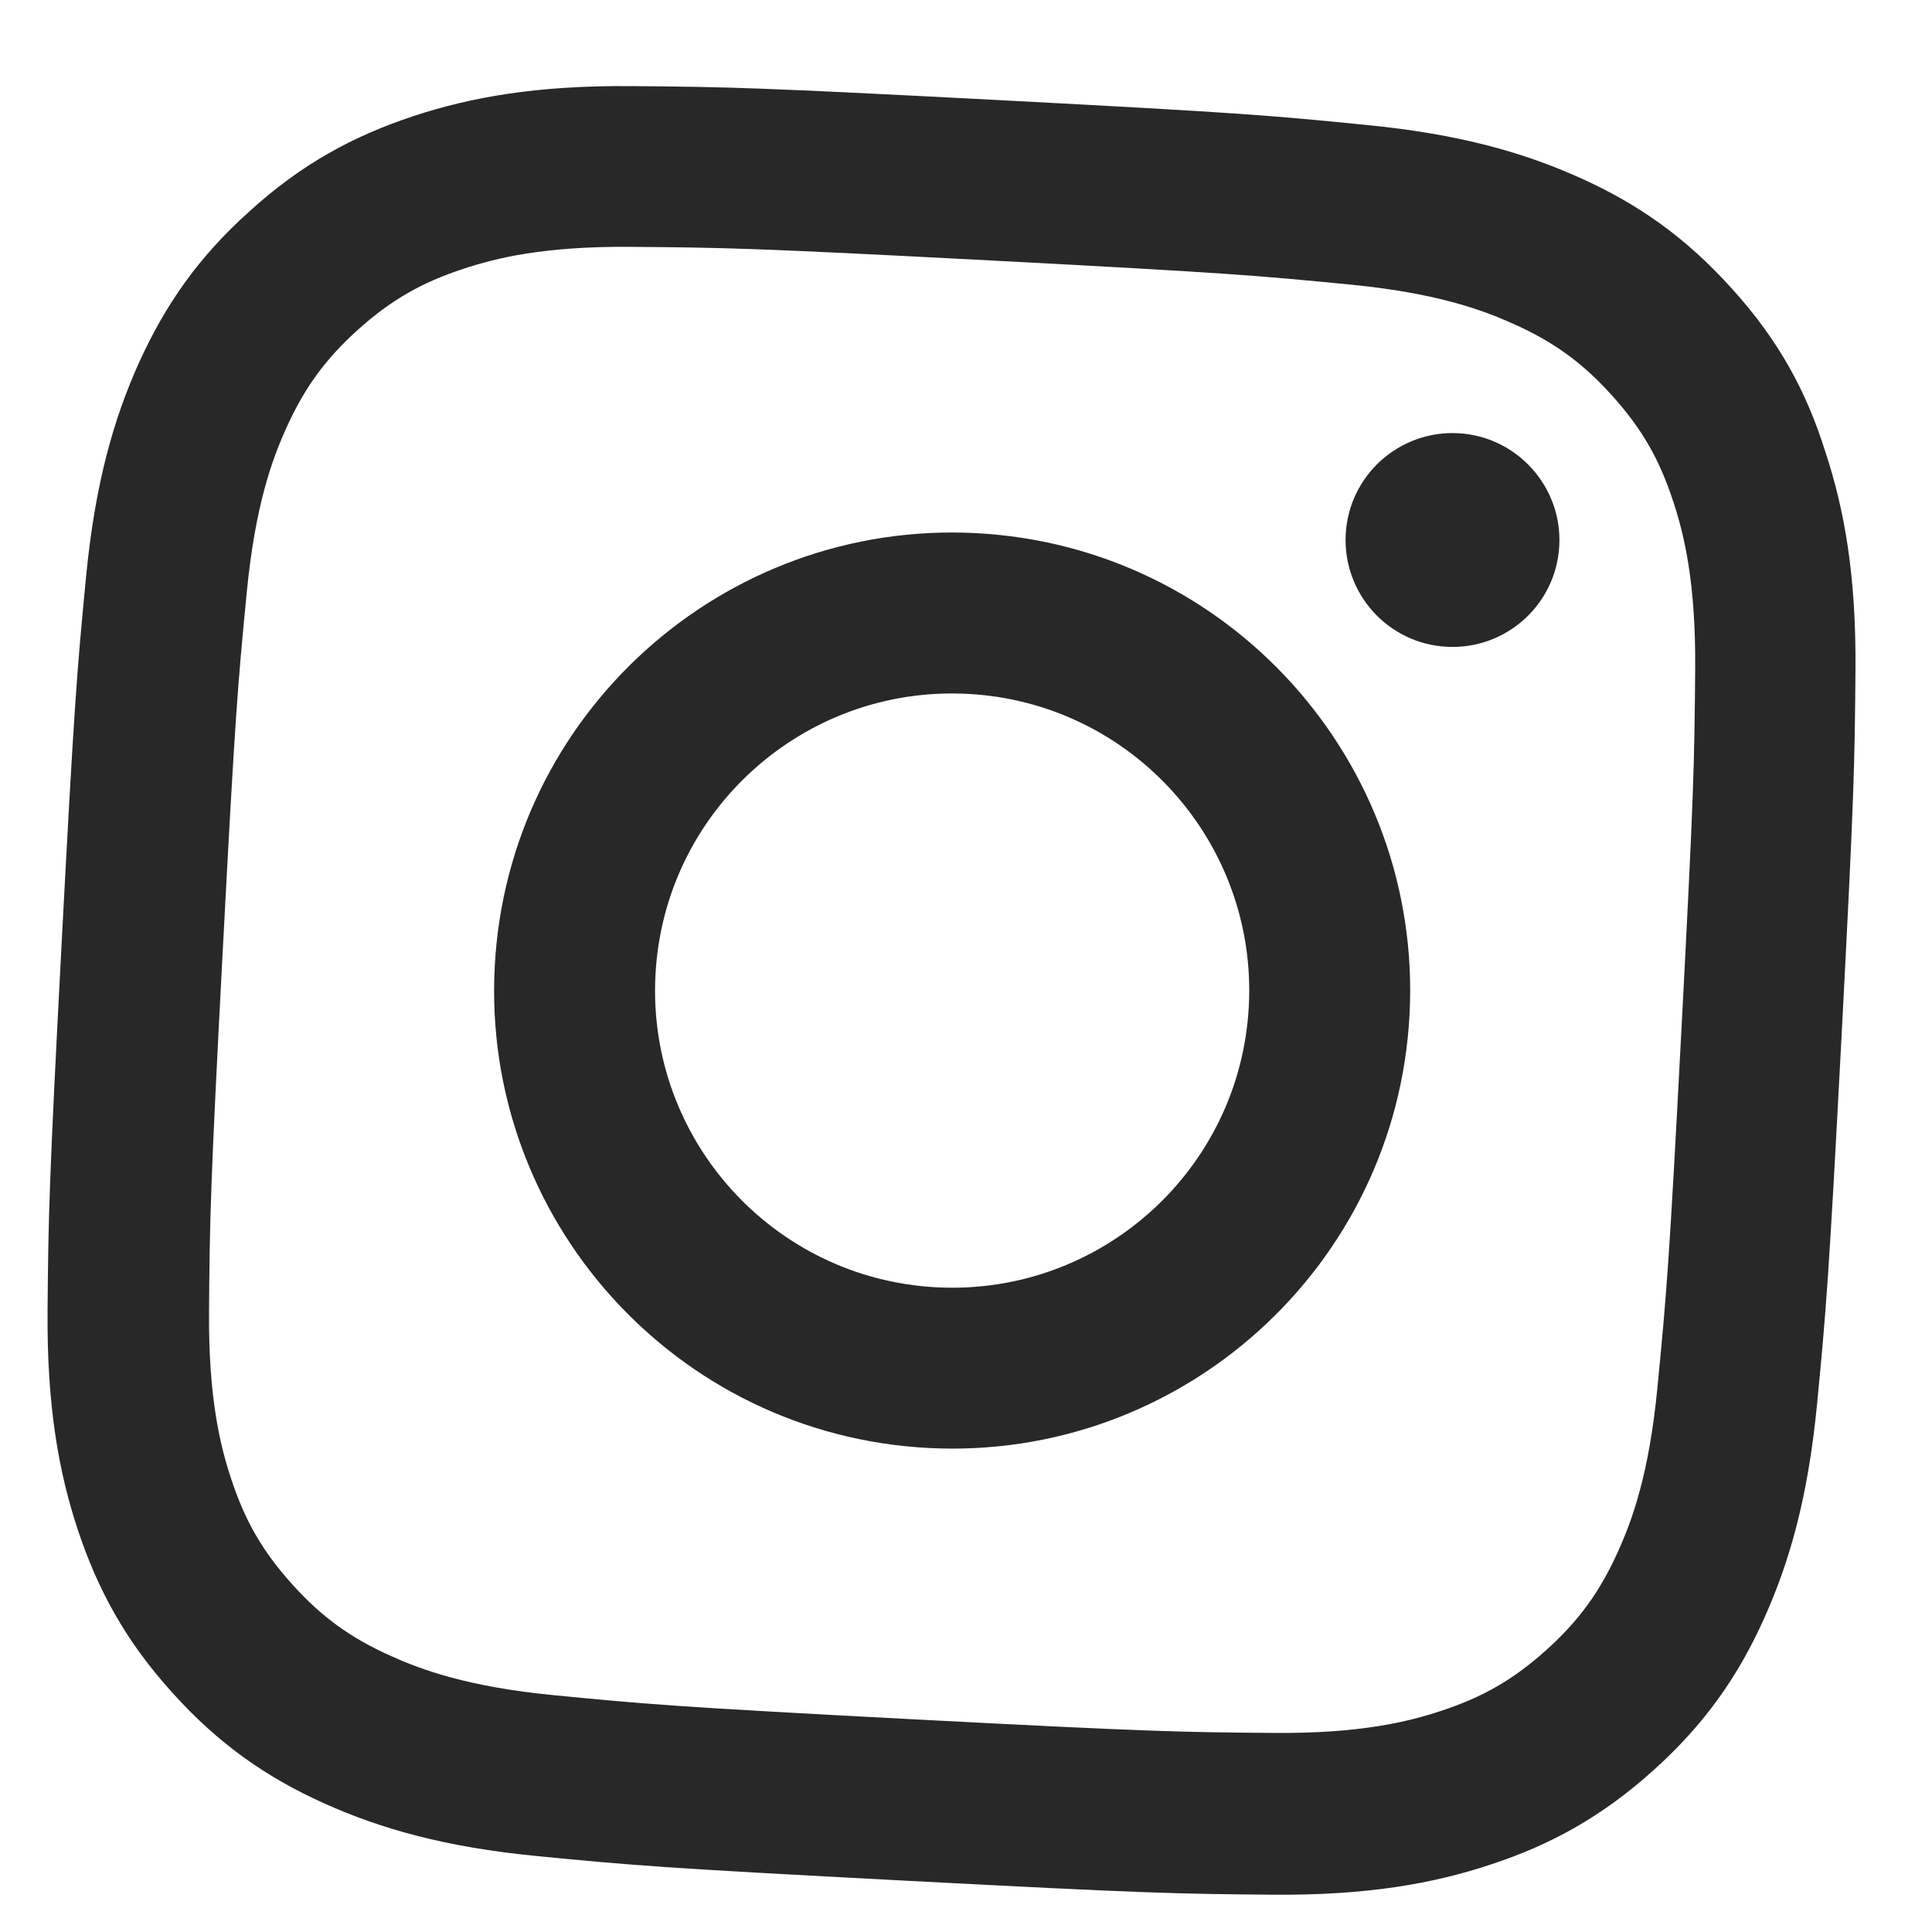
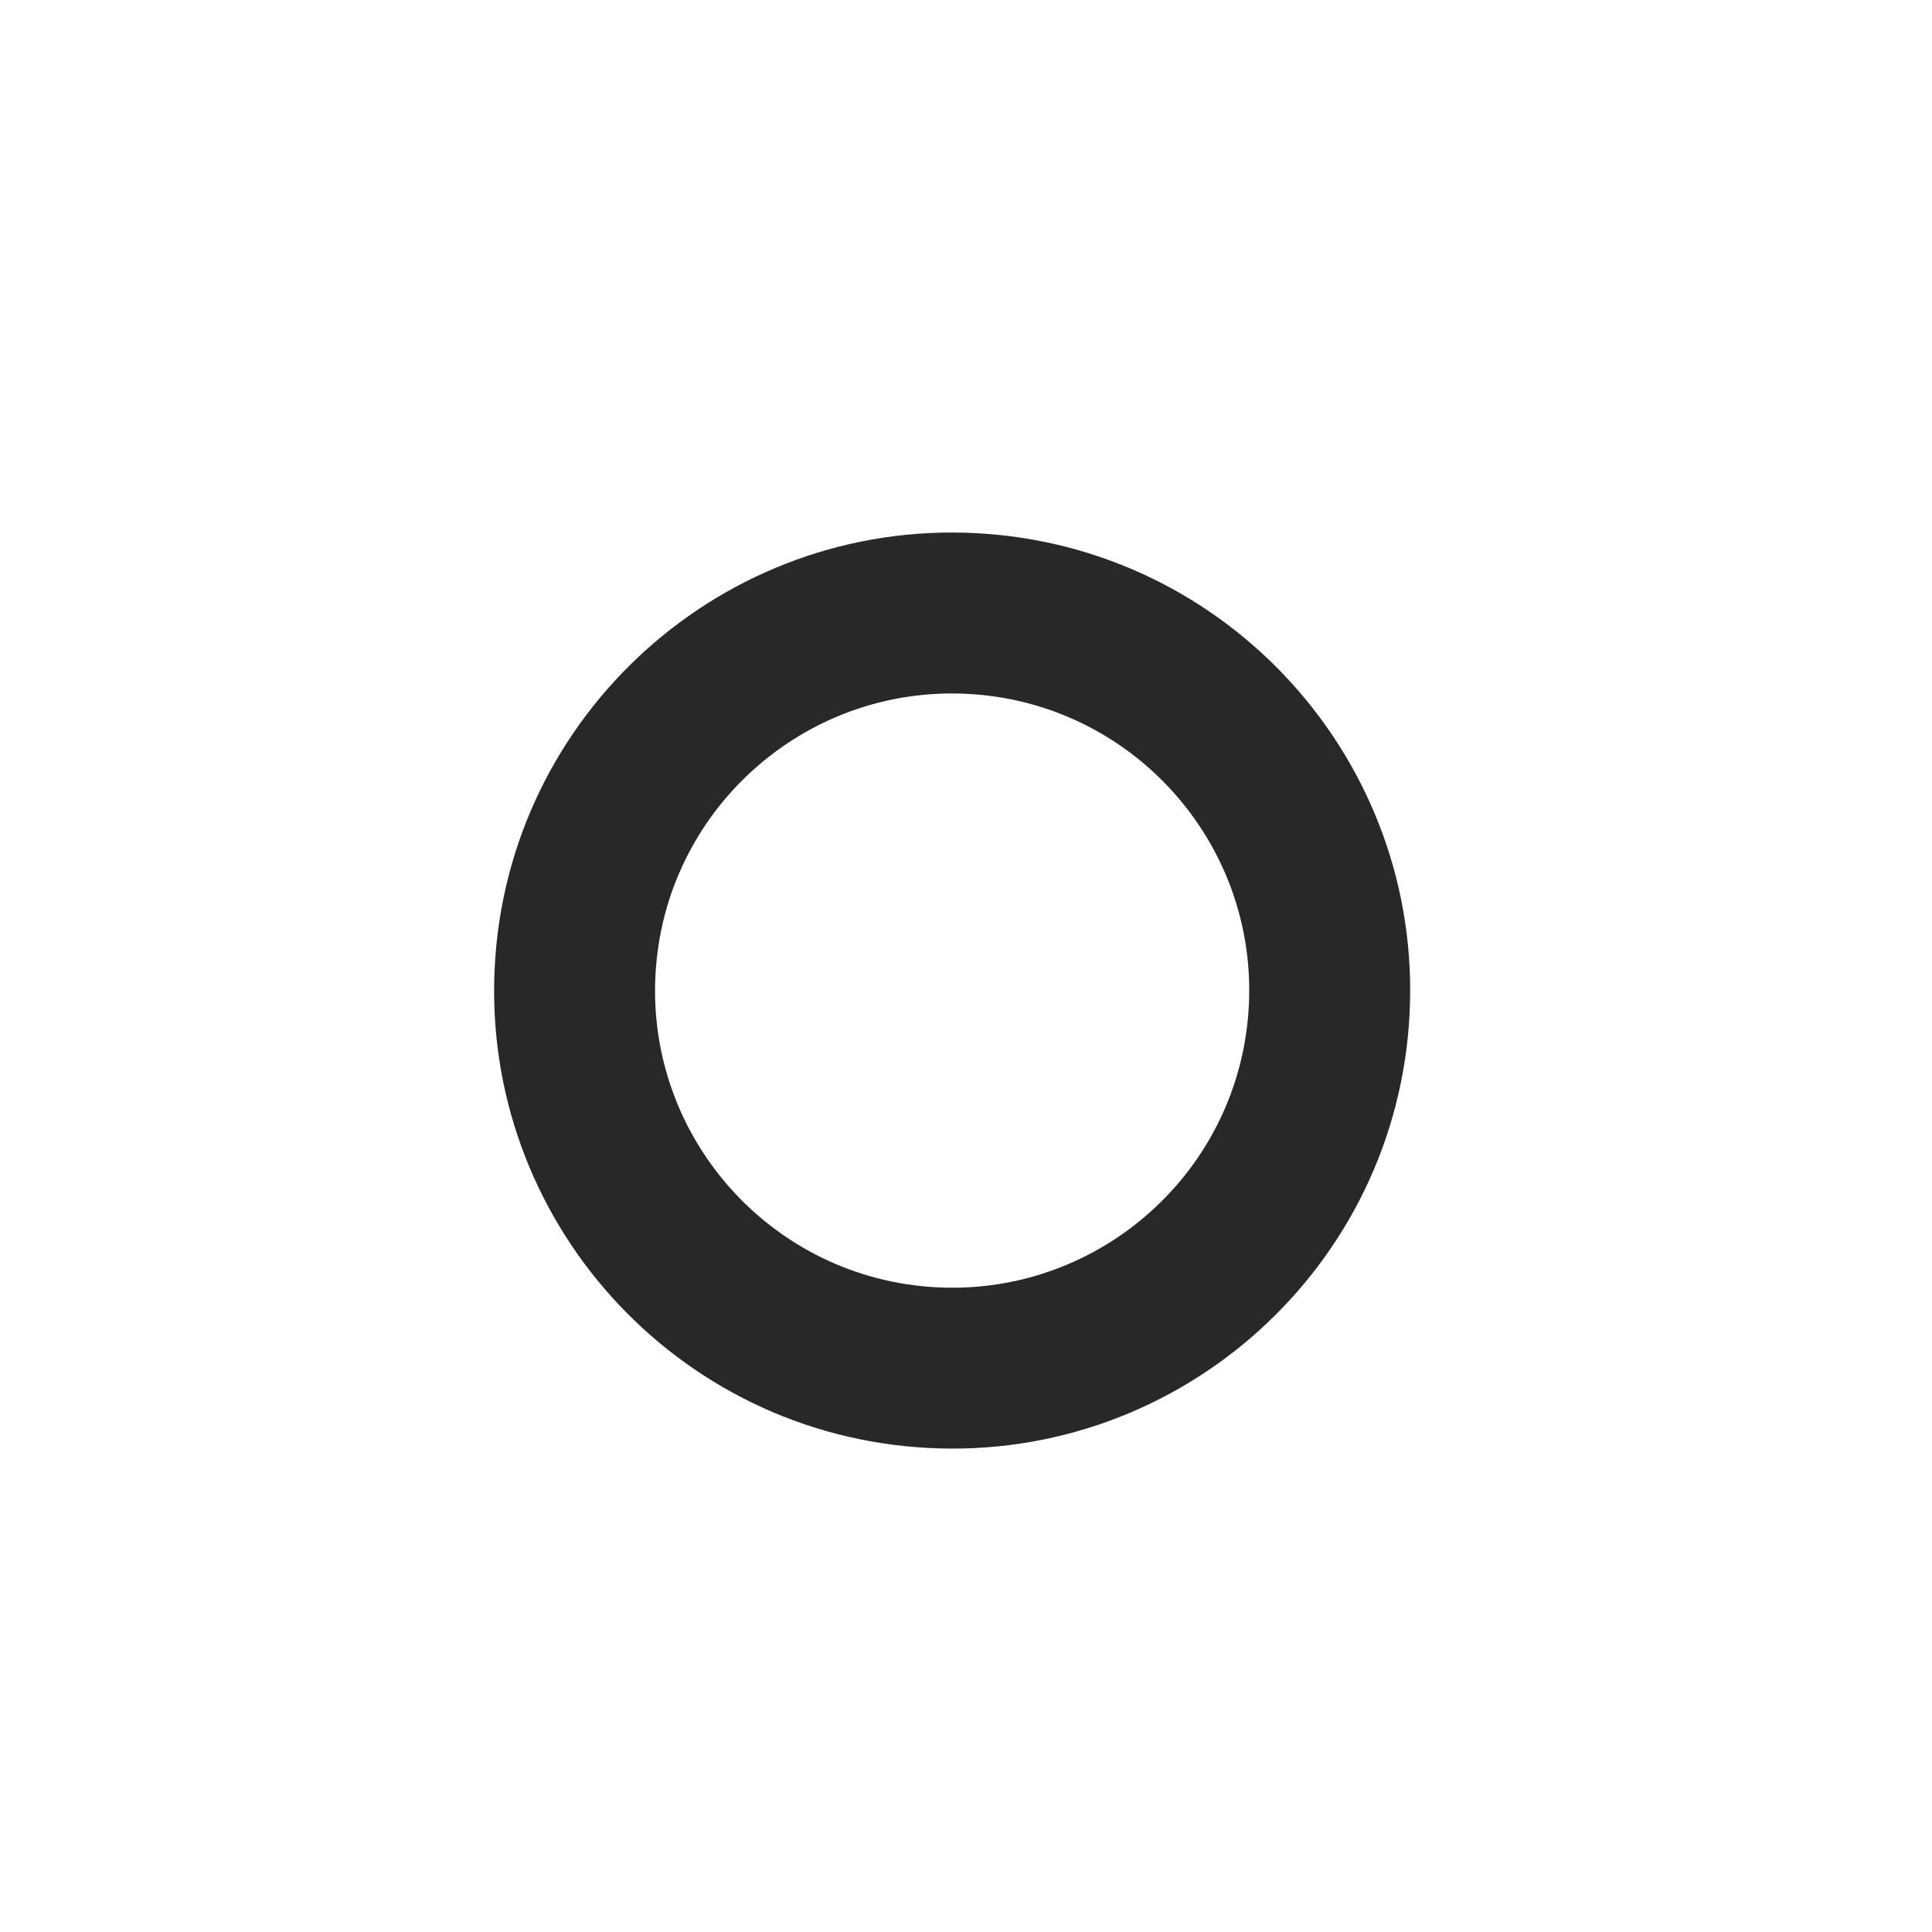
<svg xmlns="http://www.w3.org/2000/svg" fill="none" viewBox="0 0 26 26" height="26" width="26">
  <g clip-path="url(#clip0_17791_4569)">
-     <path fill="#282829" d="M13.328 3.505C16.529 3.673 16.908 3.707 18.164 3.829C19.332 3.942 19.953 4.172 20.366 4.358C20.912 4.602 21.301 4.885 21.695 5.324C22.095 5.767 22.331 6.179 22.517 6.747C22.659 7.177 22.822 7.824 22.813 8.992C22.803 10.259 22.797 10.639 22.629 13.836C22.462 17.038 22.427 17.416 22.305 18.672C22.193 19.84 21.963 20.462 21.777 20.874C21.532 21.42 21.249 21.809 20.811 22.204C20.367 22.603 19.956 22.84 19.388 23.026C18.958 23.168 18.311 23.331 17.142 23.321C15.876 23.311 15.496 23.305 12.299 23.138C9.097 22.97 8.718 22.936 7.462 22.814C6.294 22.701 5.673 22.471 5.26 22.285C4.714 22.041 4.326 21.758 3.931 21.319C3.532 20.876 3.295 20.464 3.109 19.896C2.967 19.466 2.804 18.819 2.813 17.651C2.823 16.384 2.829 16.004 2.997 12.807C3.165 9.605 3.199 9.227 3.321 7.97C3.434 6.803 3.663 6.181 3.849 5.769C4.094 5.223 4.377 4.834 4.815 4.439C5.259 4.04 5.67 3.803 6.238 3.617C6.668 3.475 7.315 3.312 8.484 3.322C9.746 3.332 10.126 3.337 13.328 3.505ZM13.441 1.347C10.187 1.177 9.779 1.169 8.498 1.159C7.222 1.148 6.336 1.308 5.562 1.563C4.755 1.831 4.064 2.203 3.364 2.838C2.66 3.467 2.218 4.115 1.868 4.886C1.533 5.633 1.281 6.493 1.158 7.763C1.035 9.043 1 9.449 0.829 12.703C0.658 15.956 0.651 16.364 0.64 17.645C0.63 18.921 0.79 19.807 1.045 20.581C1.313 21.388 1.685 22.079 2.319 22.779C2.949 23.479 3.597 23.925 4.367 24.271C5.115 24.606 5.975 24.858 7.245 24.98C8.52 25.104 8.927 25.139 12.18 25.309C15.433 25.48 15.841 25.487 17.122 25.498C18.398 25.509 19.285 25.349 20.058 25.093C20.861 24.83 21.552 24.453 22.251 23.824C22.951 23.194 23.398 22.546 23.743 21.775C24.078 21.028 24.33 20.168 24.453 18.898C24.576 17.623 24.611 17.216 24.782 13.963C24.952 10.71 24.96 10.302 24.97 9.021C24.981 7.744 24.821 6.858 24.566 6.084C24.312 5.273 23.94 4.582 23.306 3.883C22.676 3.183 22.028 2.736 21.258 2.391C20.51 2.056 19.65 1.804 18.38 1.681C17.101 1.553 16.694 1.518 13.441 1.347Z" />
    <path fill="#282829" d="M13.136 7.175C9.738 6.997 6.836 9.61 6.658 13.008C6.48 16.407 9.092 19.308 12.491 19.486C15.889 19.665 18.791 17.052 18.969 13.653C19.147 10.255 16.535 7.353 13.136 7.175ZM12.604 17.324C10.399 17.208 8.705 15.326 8.821 13.121C8.936 10.917 10.818 9.222 13.023 9.338C15.227 9.453 16.922 11.335 16.806 13.54C16.691 15.745 14.809 17.439 12.604 17.324Z" />
-     <path fill="#282829" d="M20.984 7.343C20.943 8.138 20.263 8.746 19.472 8.704C18.676 8.663 18.069 7.983 18.11 7.192C18.152 6.396 18.831 5.789 19.623 5.83C20.414 5.872 21.026 6.551 20.984 7.343Z" />
  </g>
  <defs>
    <clipPath id="clip0_17791_4569">
      <rect transform="translate(1.457 0.719) rotate(3)" fill="white" height="24" width="24" />
    </clipPath>
  </defs>
</svg>